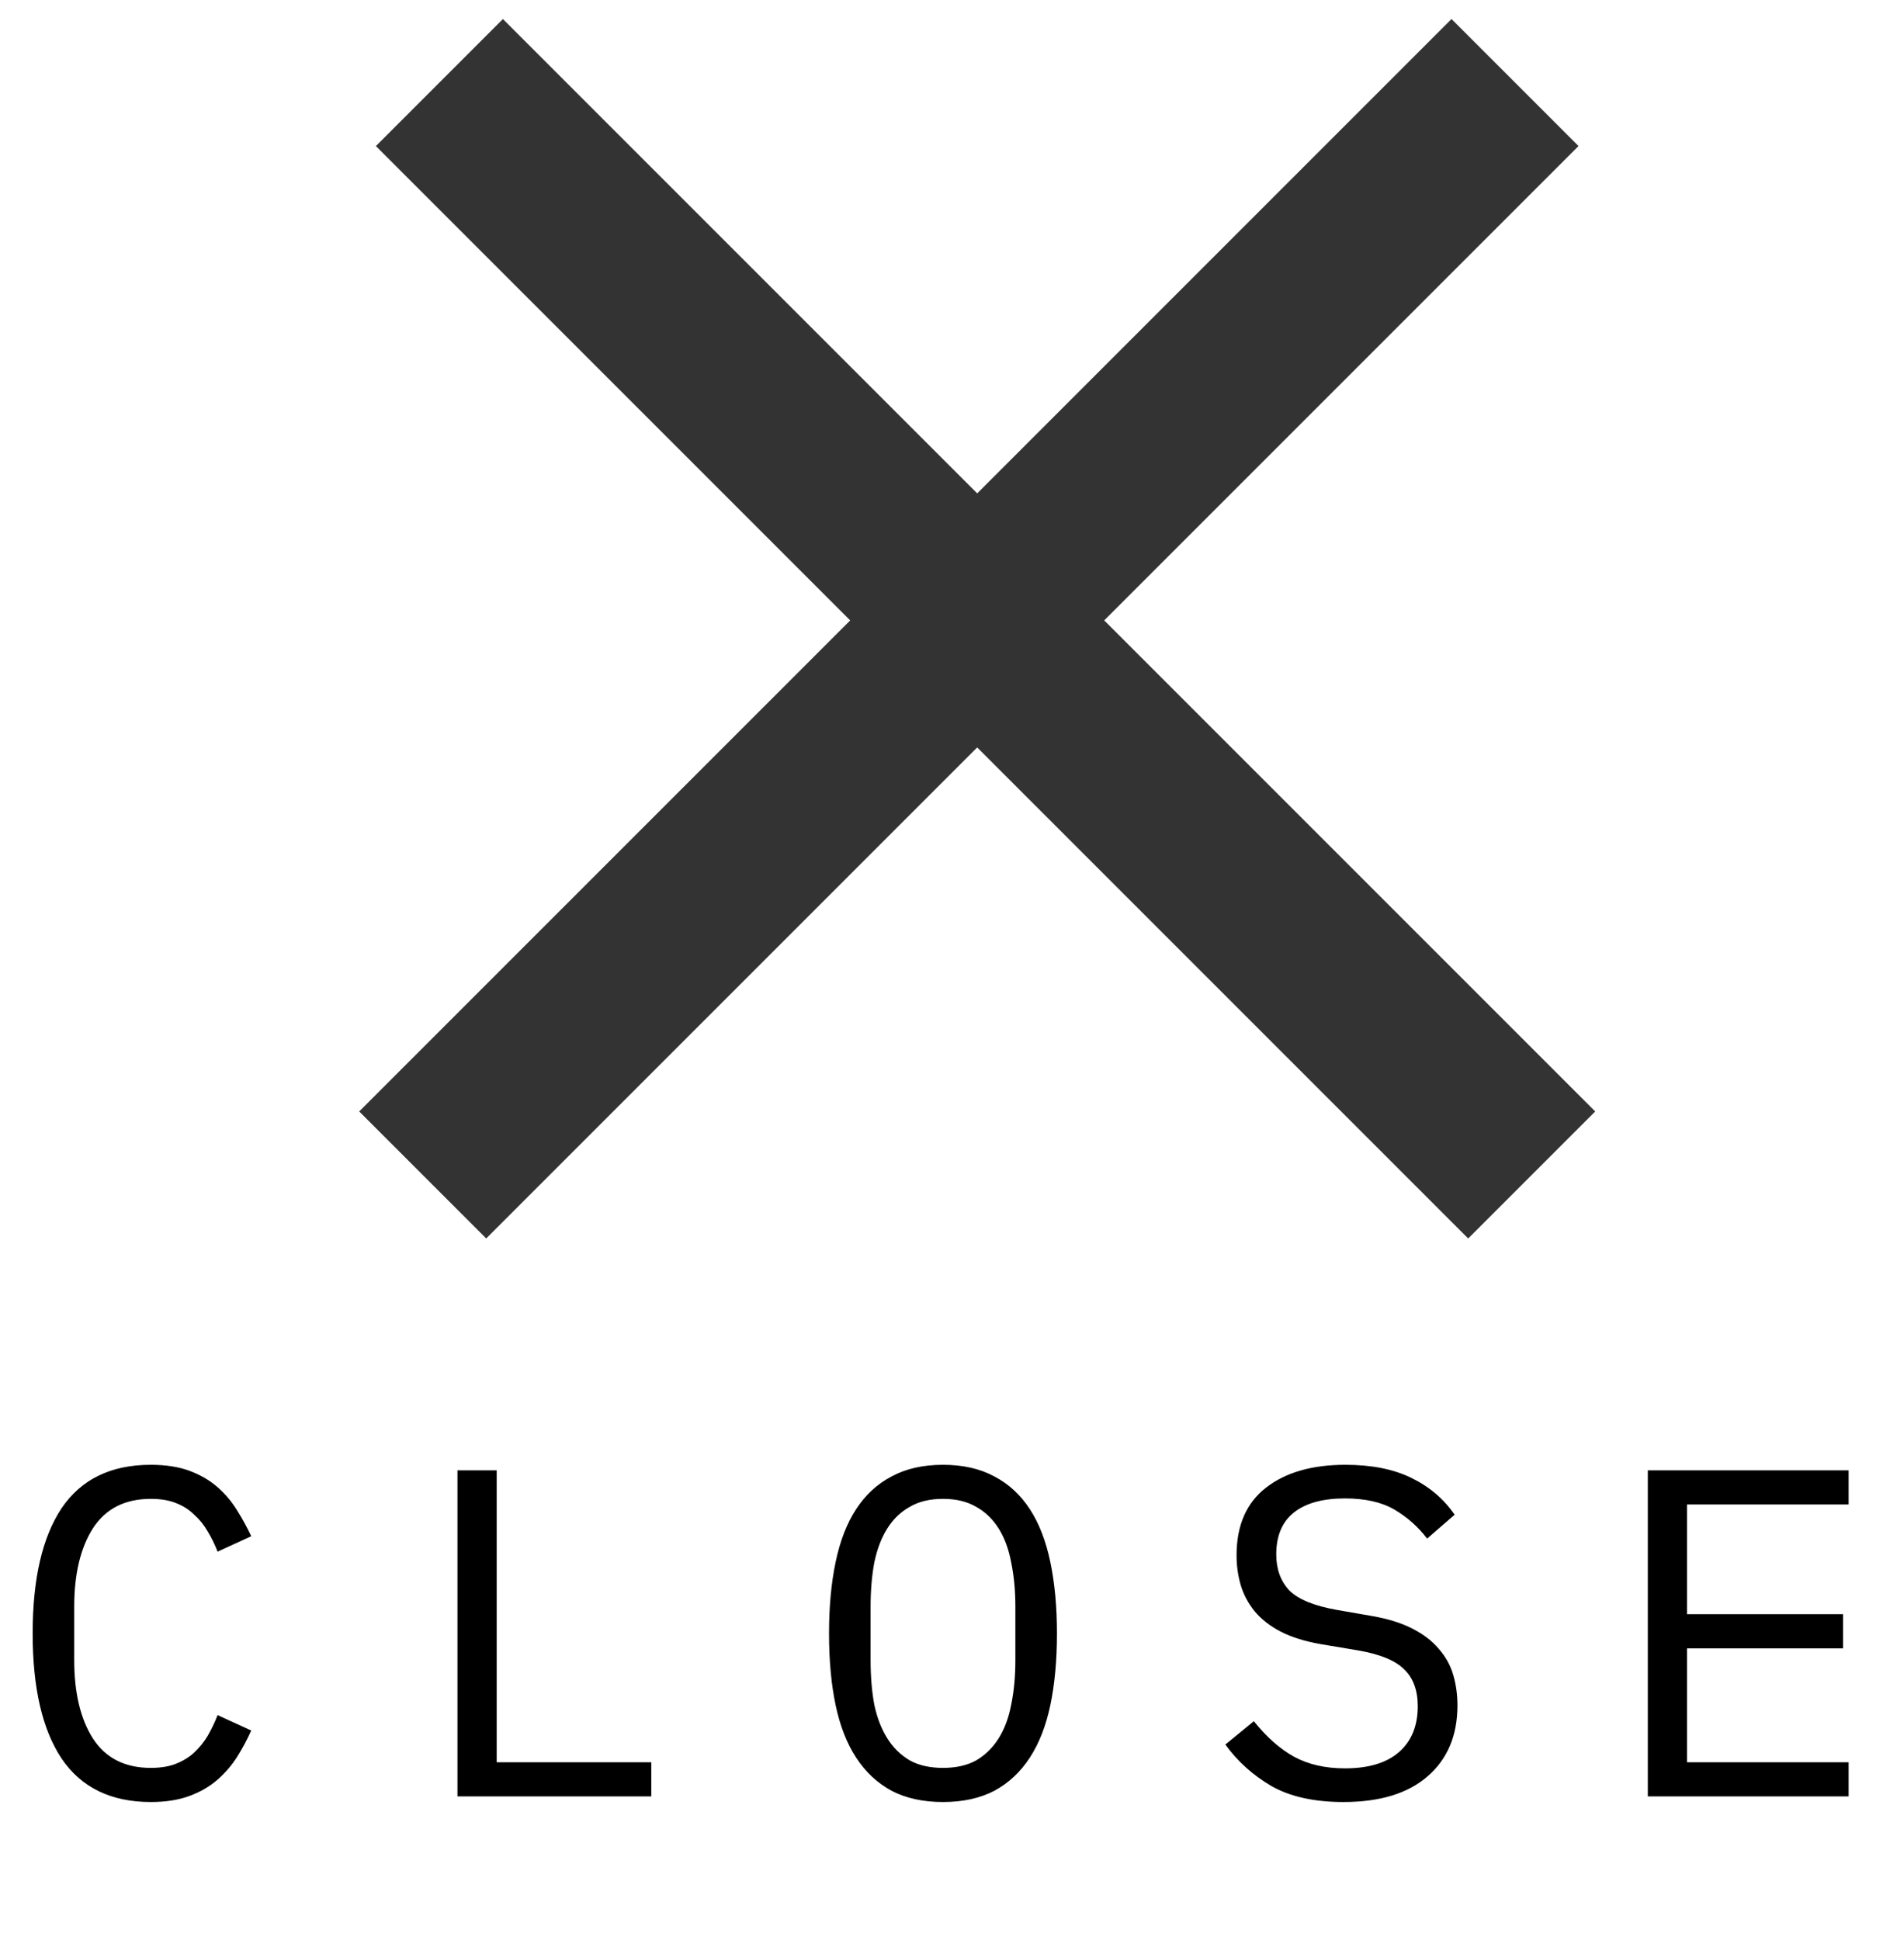
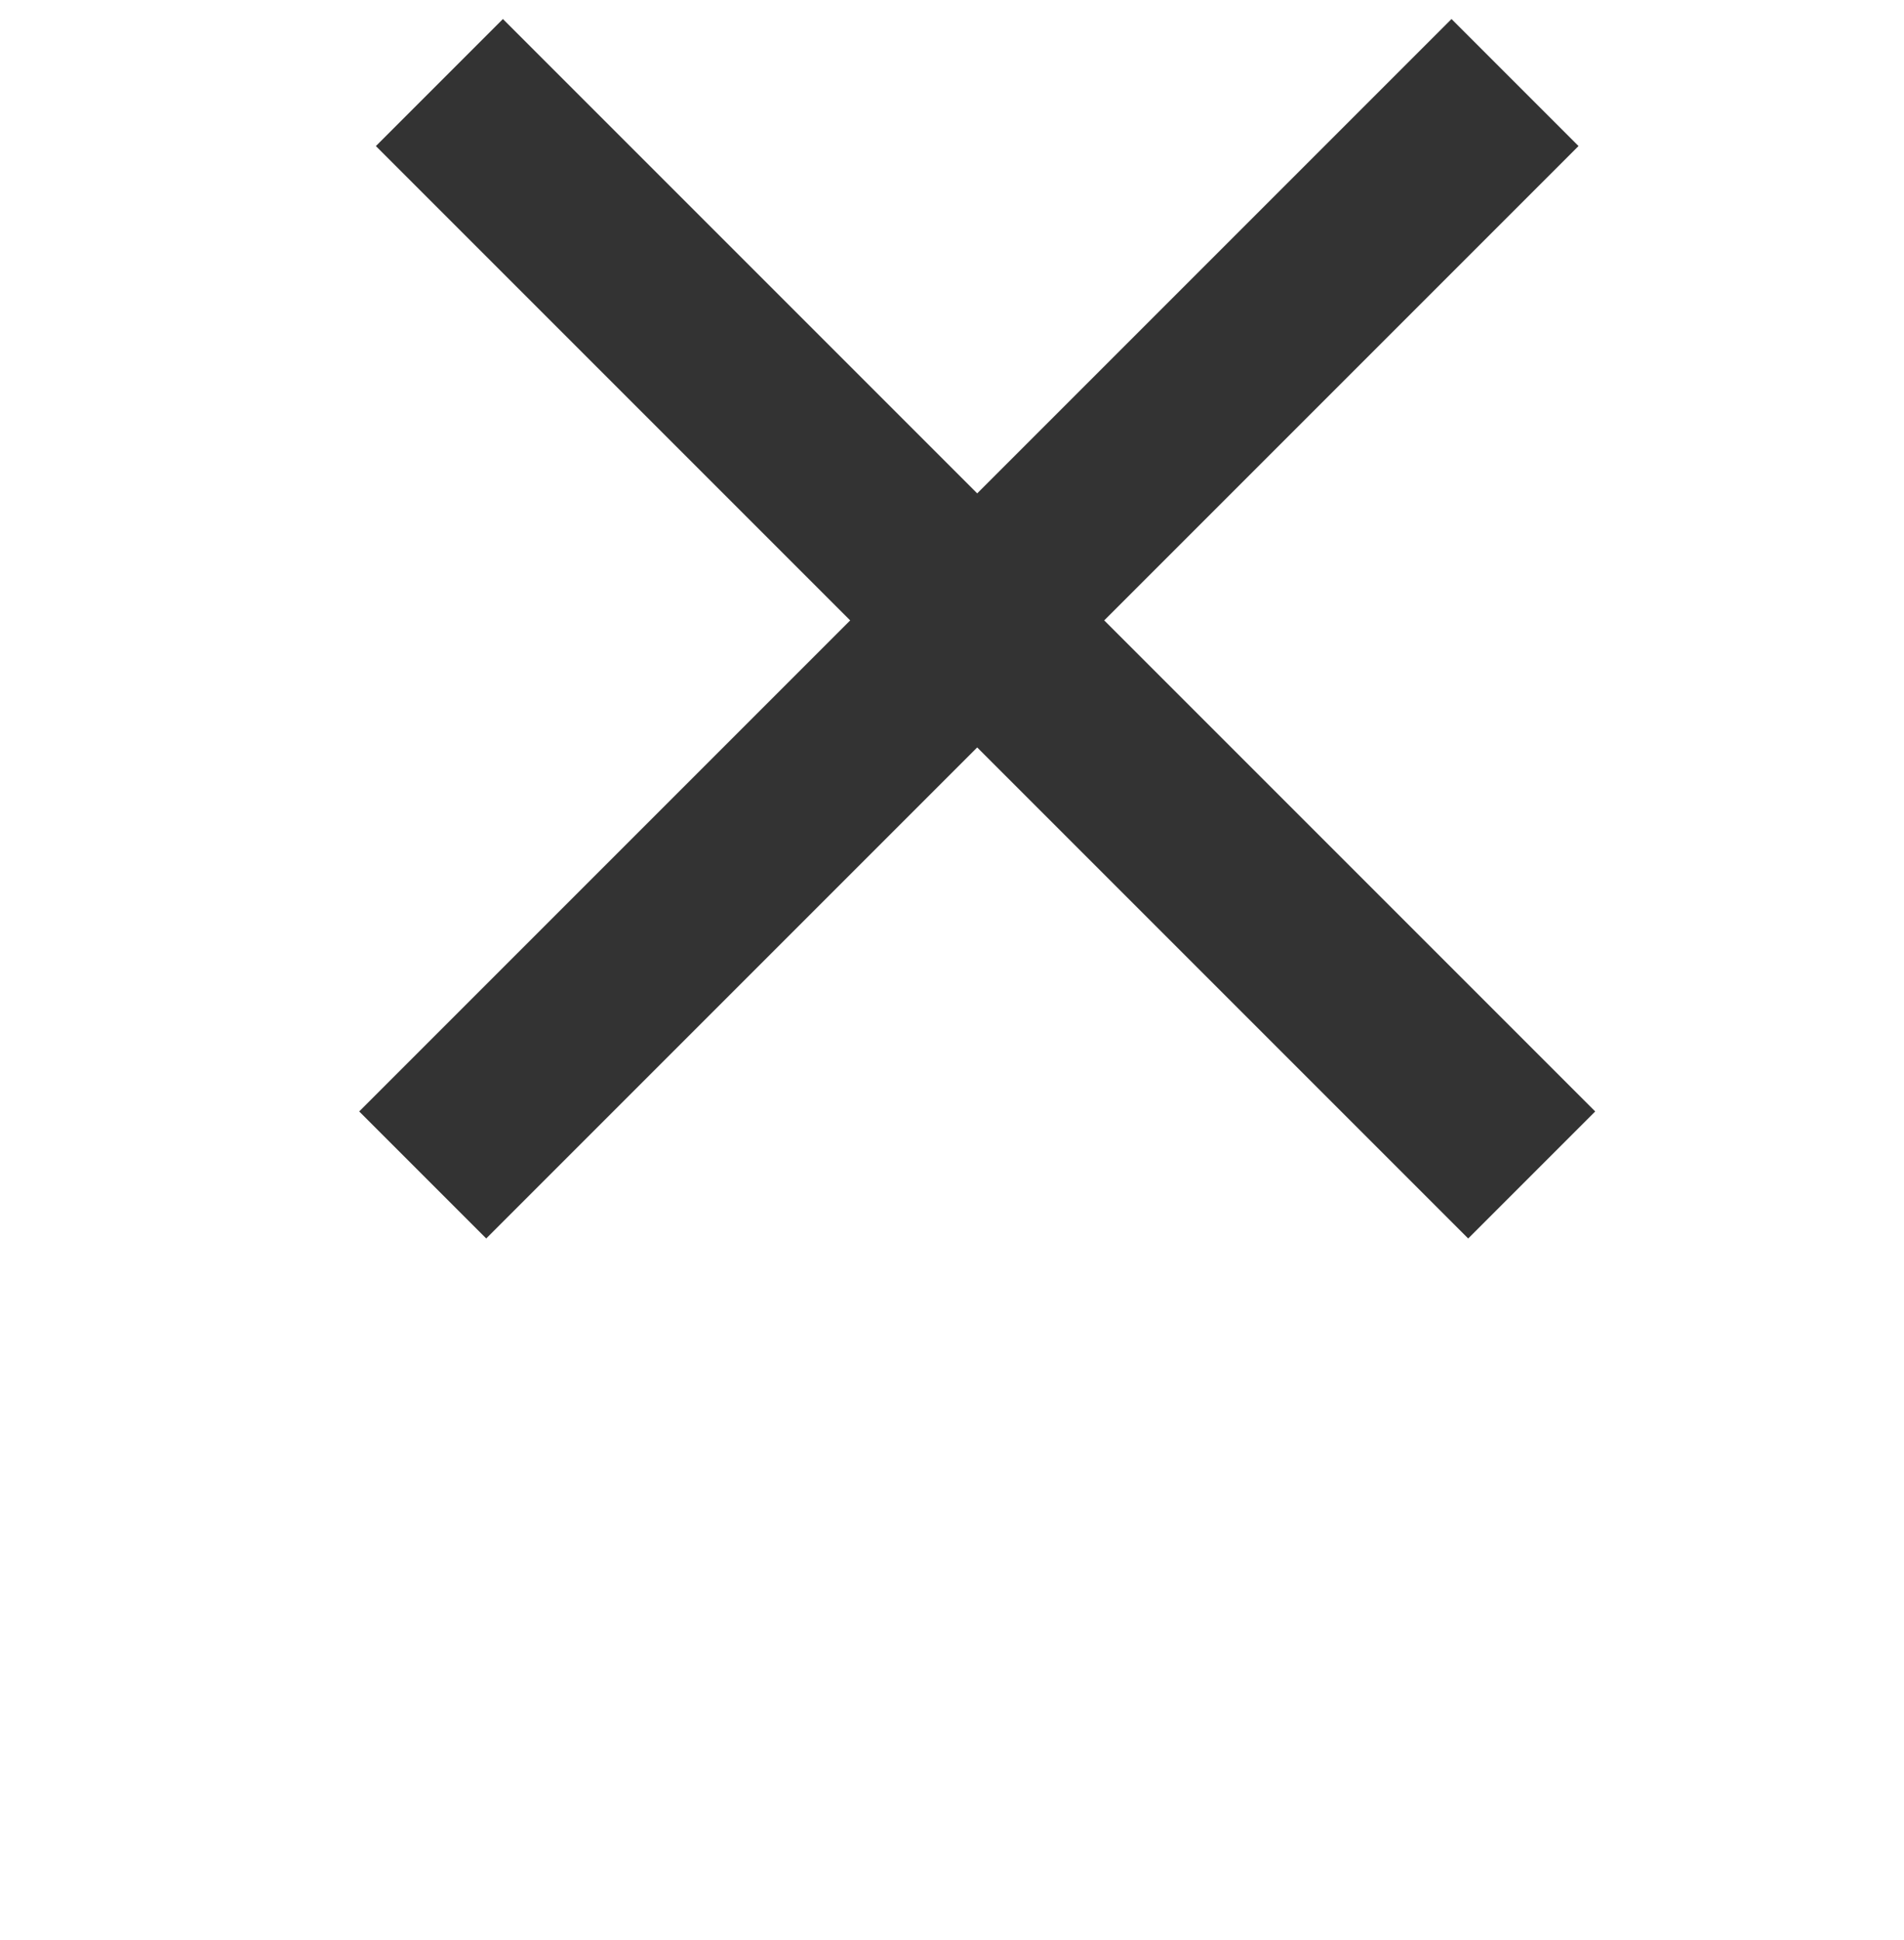
<svg xmlns="http://www.w3.org/2000/svg" width="53" height="54" viewBox="0 0 53 54" fill="none">
  <rect x="9.999" y="30.935" width="43" height="5" transform="rotate(-45 9.999 30.935)" fill="#333333" />
  <rect x="13.999" y="0.53" width="43" height="5" transform="rotate(45 13.999 0.53)" fill="#333333" />
-   <path d="M4.198 50.156C3.089 50.156 2.261 49.752 1.715 48.947C1.178 48.141 0.909 46.979 0.909 45.462C0.909 43.946 1.178 42.785 1.715 41.978C2.261 41.172 3.089 40.77 4.198 40.77C4.614 40.77 4.974 40.826 5.277 40.938C5.58 41.051 5.84 41.203 6.057 41.394C6.274 41.584 6.456 41.801 6.603 42.044C6.75 42.278 6.88 42.516 6.993 42.758L6.057 43.188C5.979 42.988 5.888 42.802 5.784 42.629C5.68 42.447 5.554 42.291 5.407 42.16C5.268 42.022 5.099 41.913 4.9 41.836C4.709 41.758 4.475 41.718 4.198 41.718C3.479 41.718 2.941 41.992 2.586 42.538C2.239 43.084 2.066 43.812 2.066 44.721V46.203C2.066 47.114 2.239 47.842 2.586 48.388C2.941 48.934 3.479 49.206 4.198 49.206C4.475 49.206 4.709 49.167 4.9 49.09C5.099 49.011 5.268 48.907 5.407 48.778C5.554 48.639 5.68 48.483 5.784 48.309C5.888 48.127 5.979 47.937 6.057 47.737L6.993 48.166C6.88 48.418 6.75 48.66 6.603 48.895C6.456 49.129 6.274 49.341 6.057 49.532C5.84 49.722 5.58 49.874 5.277 49.986C4.974 50.099 4.614 50.156 4.198 50.156ZM12.734 49.999V40.925H13.826V49.05H18.129V49.999H12.734ZM26.249 50.156C25.694 50.156 25.218 50.051 24.819 49.843C24.42 49.627 24.091 49.319 23.831 48.92C23.571 48.522 23.38 48.032 23.259 47.452C23.137 46.871 23.077 46.208 23.077 45.462C23.077 44.726 23.137 44.067 23.259 43.486C23.38 42.897 23.571 42.403 23.831 42.005C24.091 41.606 24.42 41.303 24.819 41.094C25.218 40.878 25.694 40.77 26.249 40.77C26.803 40.77 27.28 40.878 27.679 41.094C28.078 41.303 28.407 41.606 28.667 42.005C28.927 42.403 29.117 42.897 29.239 43.486C29.36 44.067 29.421 44.726 29.421 45.462C29.421 46.208 29.36 46.871 29.239 47.452C29.117 48.032 28.927 48.522 28.667 48.92C28.407 49.319 28.078 49.627 27.679 49.843C27.28 50.051 26.803 50.156 26.249 50.156ZM26.249 49.206C26.613 49.206 26.921 49.137 27.172 48.998C27.423 48.851 27.631 48.648 27.796 48.388C27.96 48.127 28.078 47.816 28.147 47.452C28.225 47.079 28.264 46.663 28.264 46.203V44.721C28.264 44.271 28.225 43.859 28.147 43.486C28.078 43.114 27.96 42.797 27.796 42.538C27.631 42.278 27.423 42.078 27.172 41.94C26.921 41.792 26.613 41.718 26.249 41.718C25.885 41.718 25.577 41.792 25.326 41.94C25.075 42.078 24.866 42.278 24.702 42.538C24.537 42.797 24.416 43.114 24.338 43.486C24.268 43.859 24.234 44.271 24.234 44.721V46.203C24.234 46.663 24.268 47.079 24.338 47.452C24.416 47.816 24.537 48.127 24.702 48.388C24.866 48.648 25.075 48.851 25.326 48.998C25.577 49.137 25.885 49.206 26.249 49.206ZM37.398 50.156C36.583 50.156 35.916 50.008 35.396 49.714C34.876 49.41 34.447 49.025 34.109 48.556L34.902 47.907C35.257 48.349 35.63 48.678 36.02 48.895C36.419 49.111 36.891 49.219 37.437 49.219C38.096 49.219 38.598 49.068 38.945 48.764C39.291 48.461 39.465 48.036 39.465 47.49C39.465 47.048 39.339 46.706 39.088 46.464C38.837 46.212 38.399 46.035 37.775 45.931L36.761 45.761C36.319 45.684 35.946 45.566 35.643 45.41C35.348 45.255 35.11 45.068 34.928 44.852C34.746 44.626 34.616 44.383 34.538 44.123C34.46 43.855 34.421 43.578 34.421 43.291C34.421 42.459 34.694 41.831 35.24 41.407C35.786 40.982 36.523 40.77 37.45 40.77C38.178 40.77 38.789 40.891 39.283 41.133C39.785 41.376 40.188 41.718 40.492 42.16L39.725 42.824C39.474 42.494 39.17 42.225 38.815 42.017C38.459 41.809 38 41.706 37.437 41.706C36.822 41.706 36.349 41.836 36.02 42.096C35.691 42.355 35.526 42.745 35.526 43.266C35.526 43.673 35.647 44.007 35.89 44.267C36.141 44.518 36.587 44.7 37.229 44.812L38.204 44.981C38.646 45.059 39.019 45.176 39.322 45.333C39.625 45.489 39.868 45.675 40.05 45.892C40.24 46.108 40.375 46.351 40.453 46.62C40.531 46.888 40.57 47.17 40.57 47.465C40.57 48.305 40.292 48.964 39.738 49.441C39.192 49.917 38.412 50.156 37.398 50.156ZM45.869 49.999V40.925H51.459V41.874H46.961V44.929H51.303V45.879H46.961V49.05H51.459V49.999H45.869Z" fill="black" />
</svg>